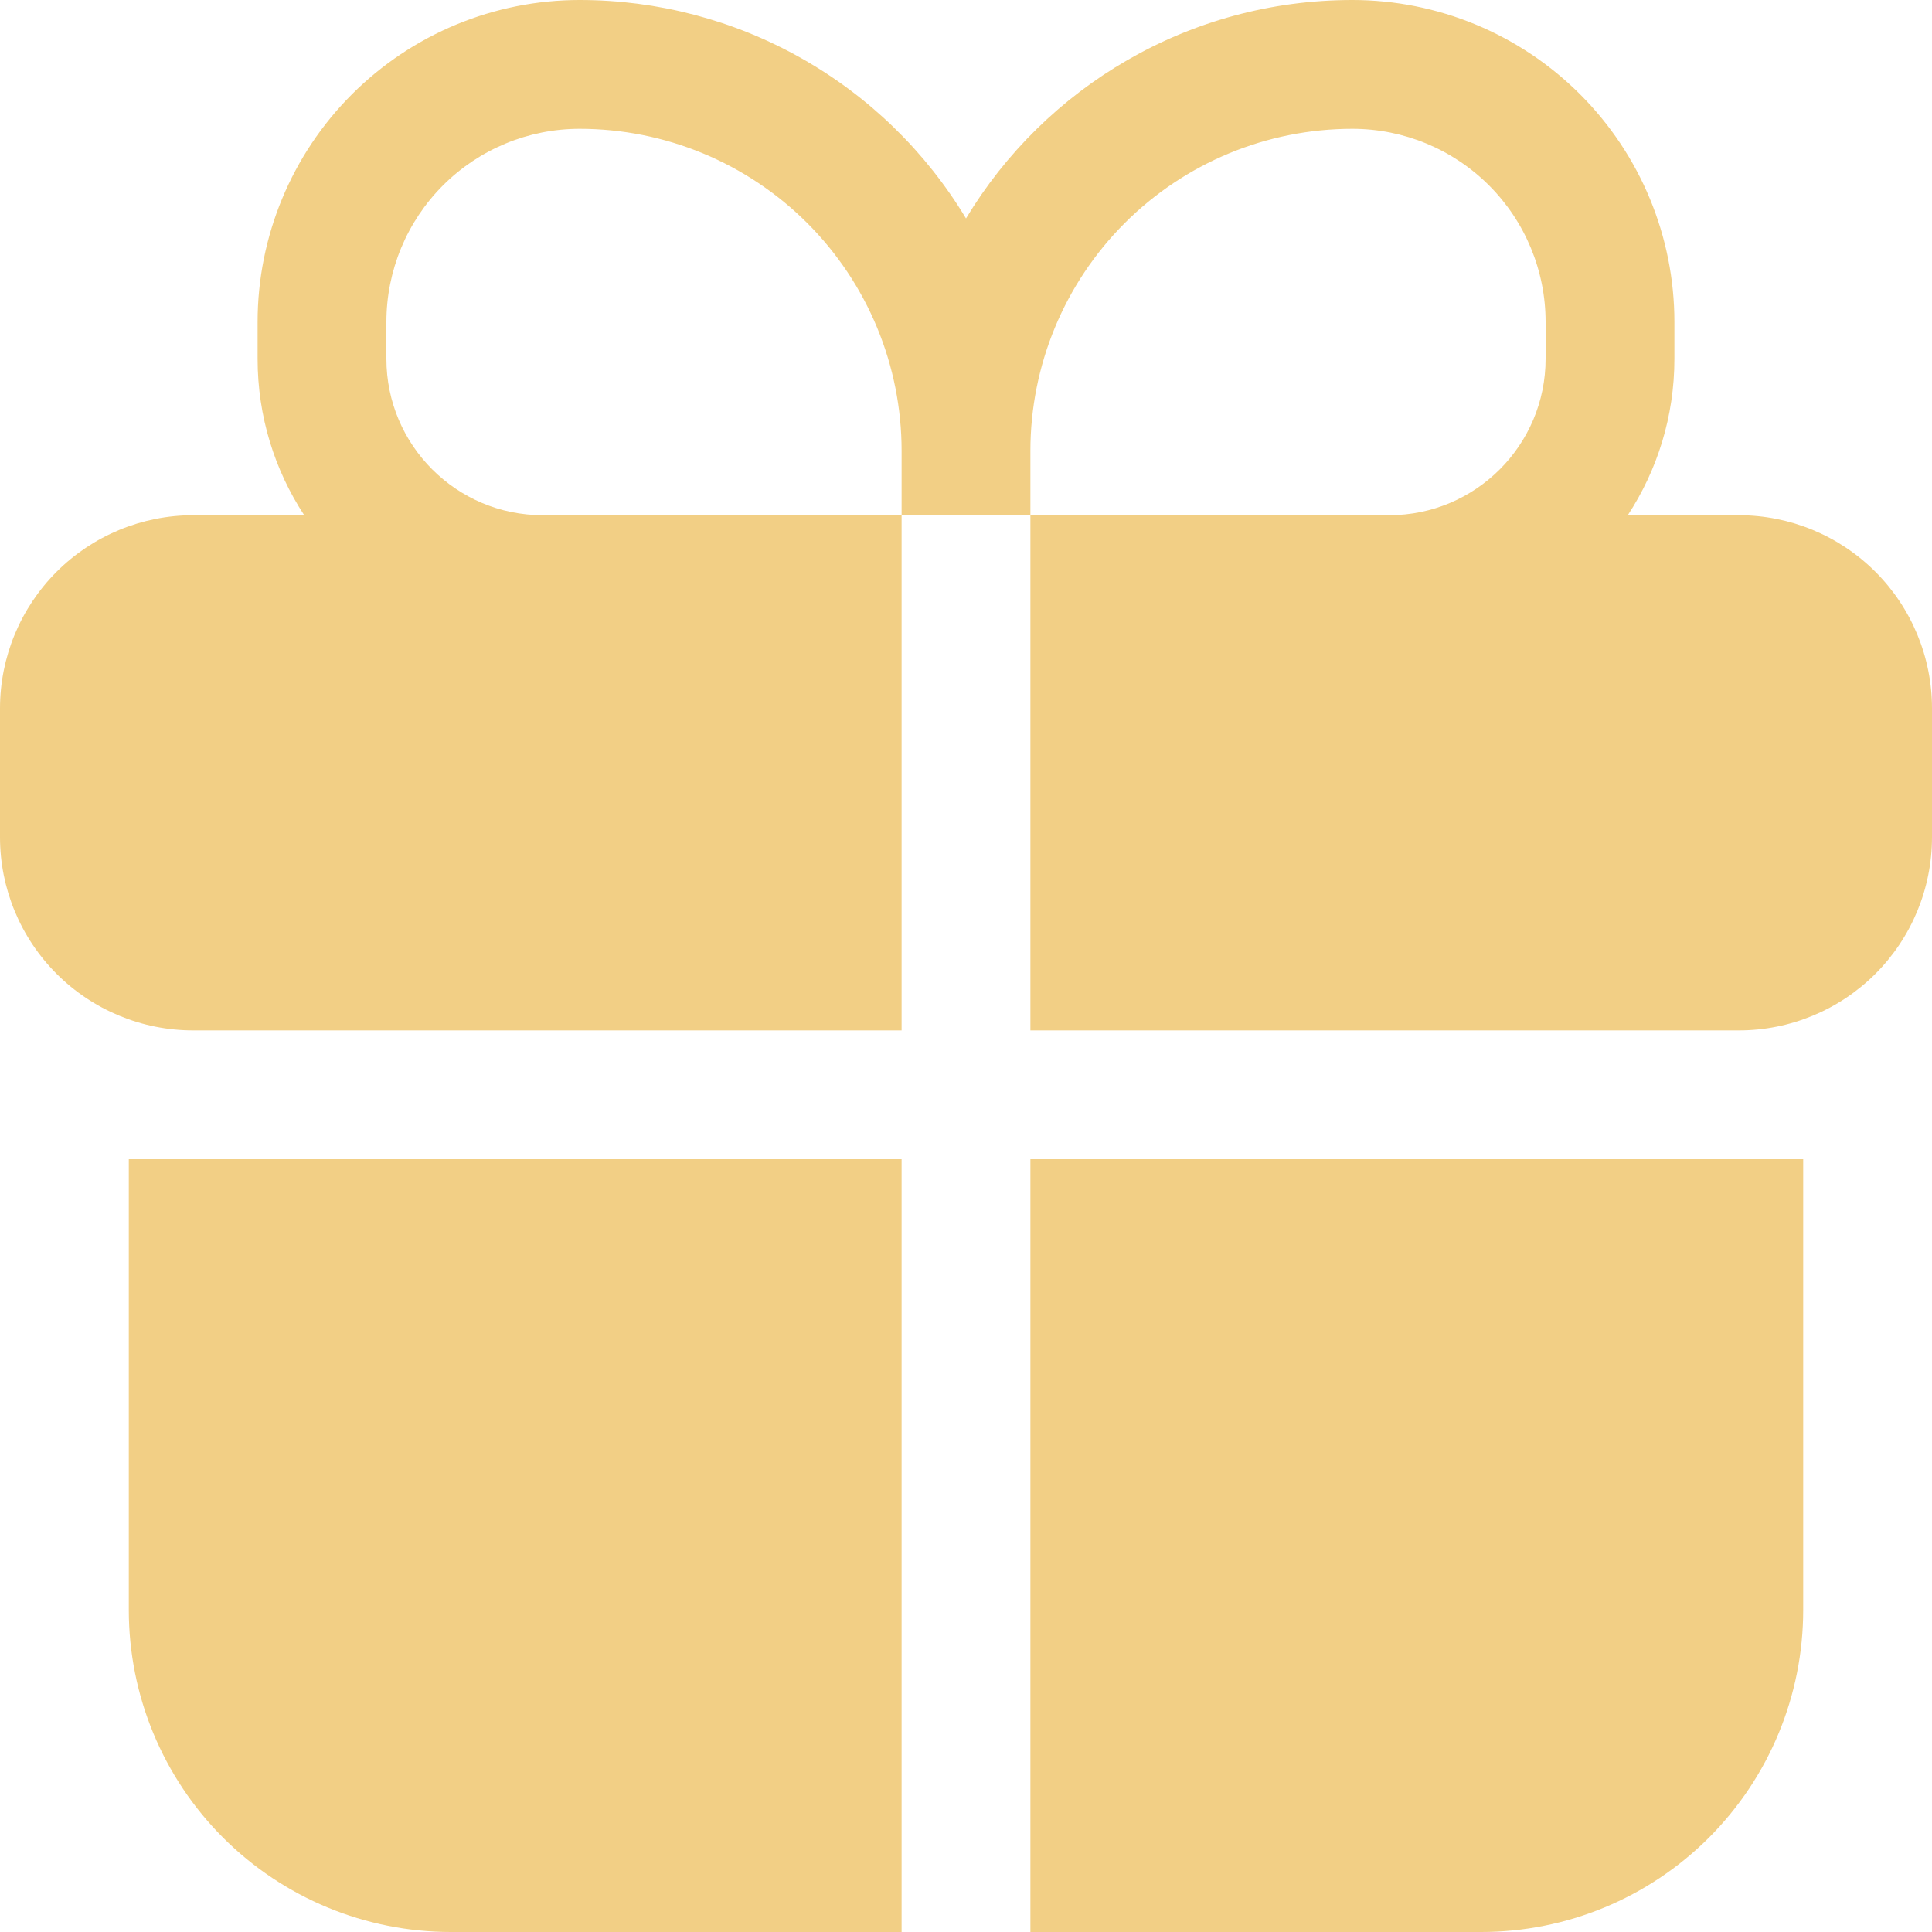
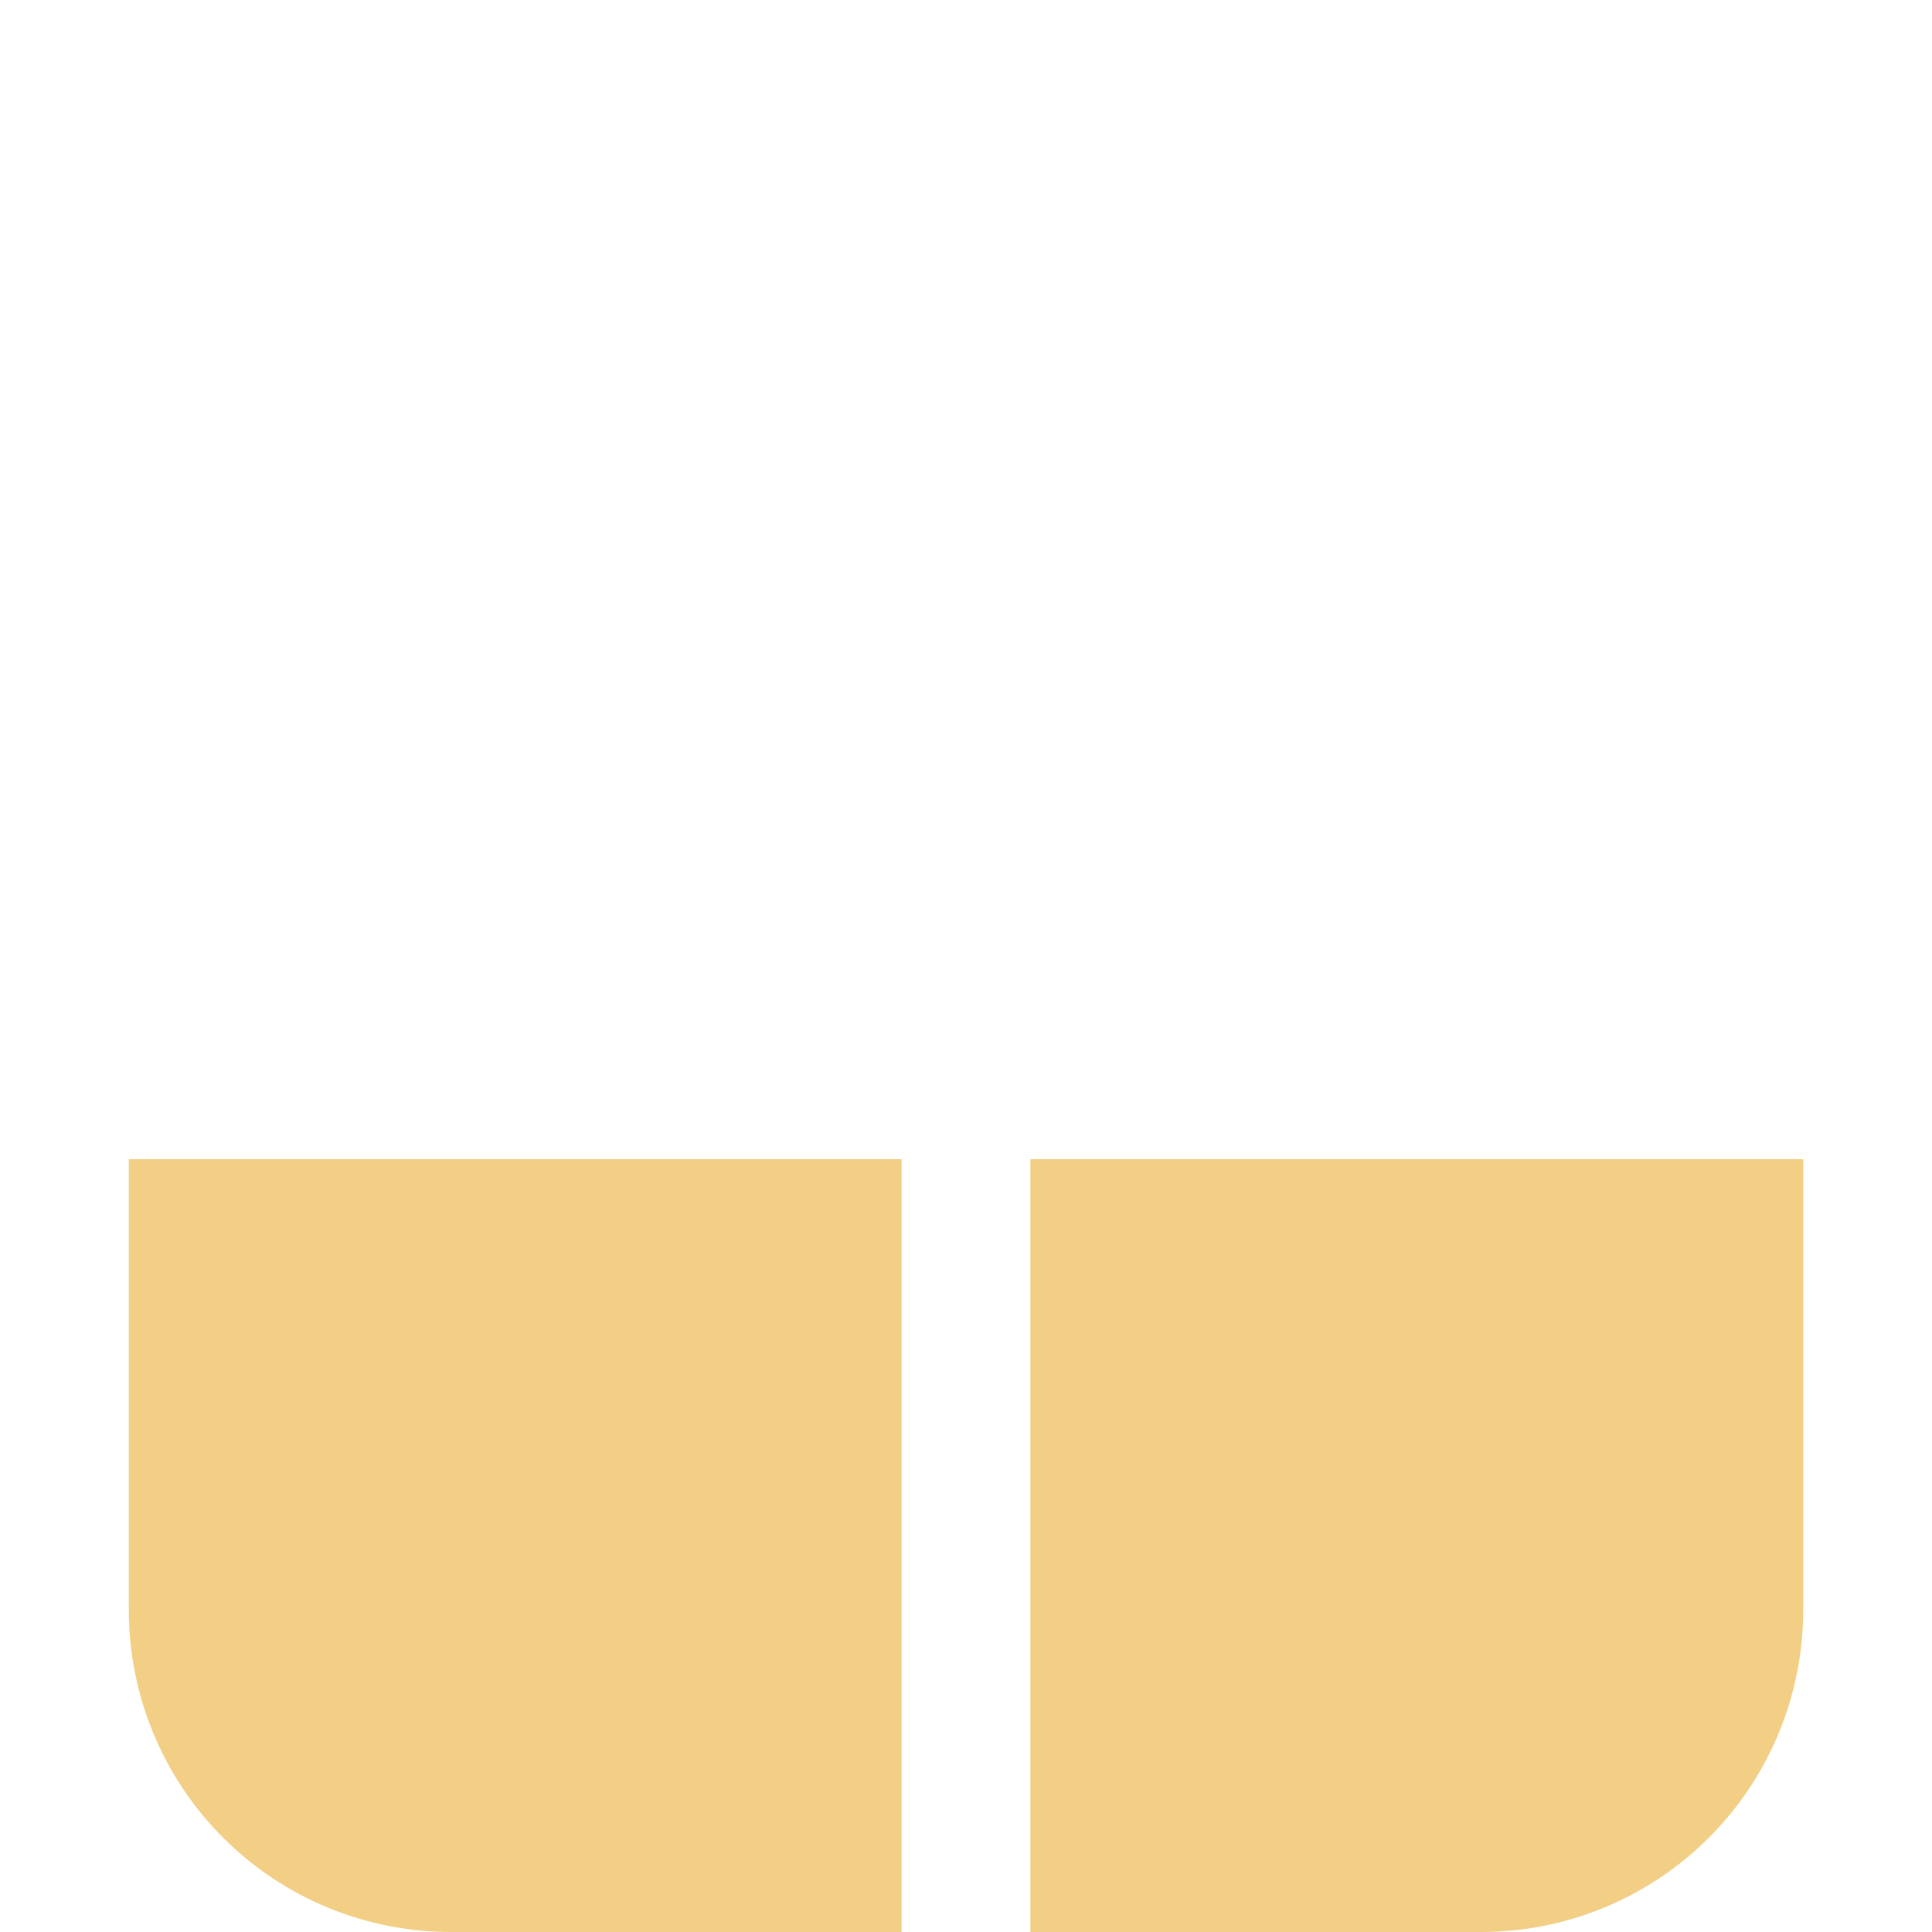
<svg xmlns="http://www.w3.org/2000/svg" width="108" height="108" viewBox="0 0 108 108" fill="none">
-   <path fill-rule="evenodd" clip-rule="evenodd" d="M32.4 3.5881e-06C27.626 3.5881e-06 23.048 1.896 19.672 5.272C16.296 8.648 14.4 13.226 14.4 18V20.059C14.4 23.285 15.358 26.287 17.006 28.8H10.8C7.936 28.8 5.189 29.938 3.163 31.963C1.138 33.989 0 36.736 0 39.6L0 46.8C0 49.664 1.138 52.411 3.163 54.437C5.189 56.462 7.936 57.6 10.8 57.6H50.4V28.8H57.6V57.6H97.2C100.064 57.6 102.811 56.462 104.837 54.437C106.862 52.411 108 49.664 108 46.8V39.6C108 36.736 106.862 33.989 104.837 31.963C102.811 29.938 100.064 28.8 97.2 28.8H90.994C92.642 26.287 93.6 23.285 93.6 20.059V18C93.6 13.226 91.704 8.648 88.328 5.272C84.952 1.896 80.374 3.5881e-06 75.6 3.5881e-06C66.434 3.5881e-06 58.406 4.896 54 12.211C51.76 8.484 48.593 5.401 44.808 3.261C41.023 1.121 36.748 -0.002 32.4 3.5881e-06ZM57.6 28.8H77.659C82.483 28.8 86.4 24.883 86.4 20.059V18C86.4 15.136 85.262 12.389 83.237 10.363C81.211 8.338 78.464 7.2 75.6 7.2C70.826 7.2 66.248 9.096 62.872 12.472C59.496 15.848 57.6 20.426 57.6 25.2V28.8ZM50.4 28.8H30.341C25.517 28.8 21.6 24.883 21.6 20.059V18C21.6 15.136 22.738 12.389 24.763 10.363C26.789 8.338 29.536 7.2 32.4 7.2C34.764 7.2 37.104 7.666 39.288 8.57C41.472 9.475 43.456 10.801 45.128 12.472C46.799 14.143 48.125 16.128 49.03 18.312C49.934 20.496 50.4 22.836 50.4 25.2V28.8Z" fill="#F2CF85" />
  <path d="M50.4 64.8H7.2V90C7.2 94.774 9.097 99.352 12.472 102.728C15.848 106.103 20.426 108 25.2 108H50.4V64.8ZM57.6 108H82.8C87.574 108 92.153 106.103 95.528 102.728C98.904 99.352 100.8 94.774 100.8 90V64.8H57.6V108Z" fill="#F2CF85" />
</svg>